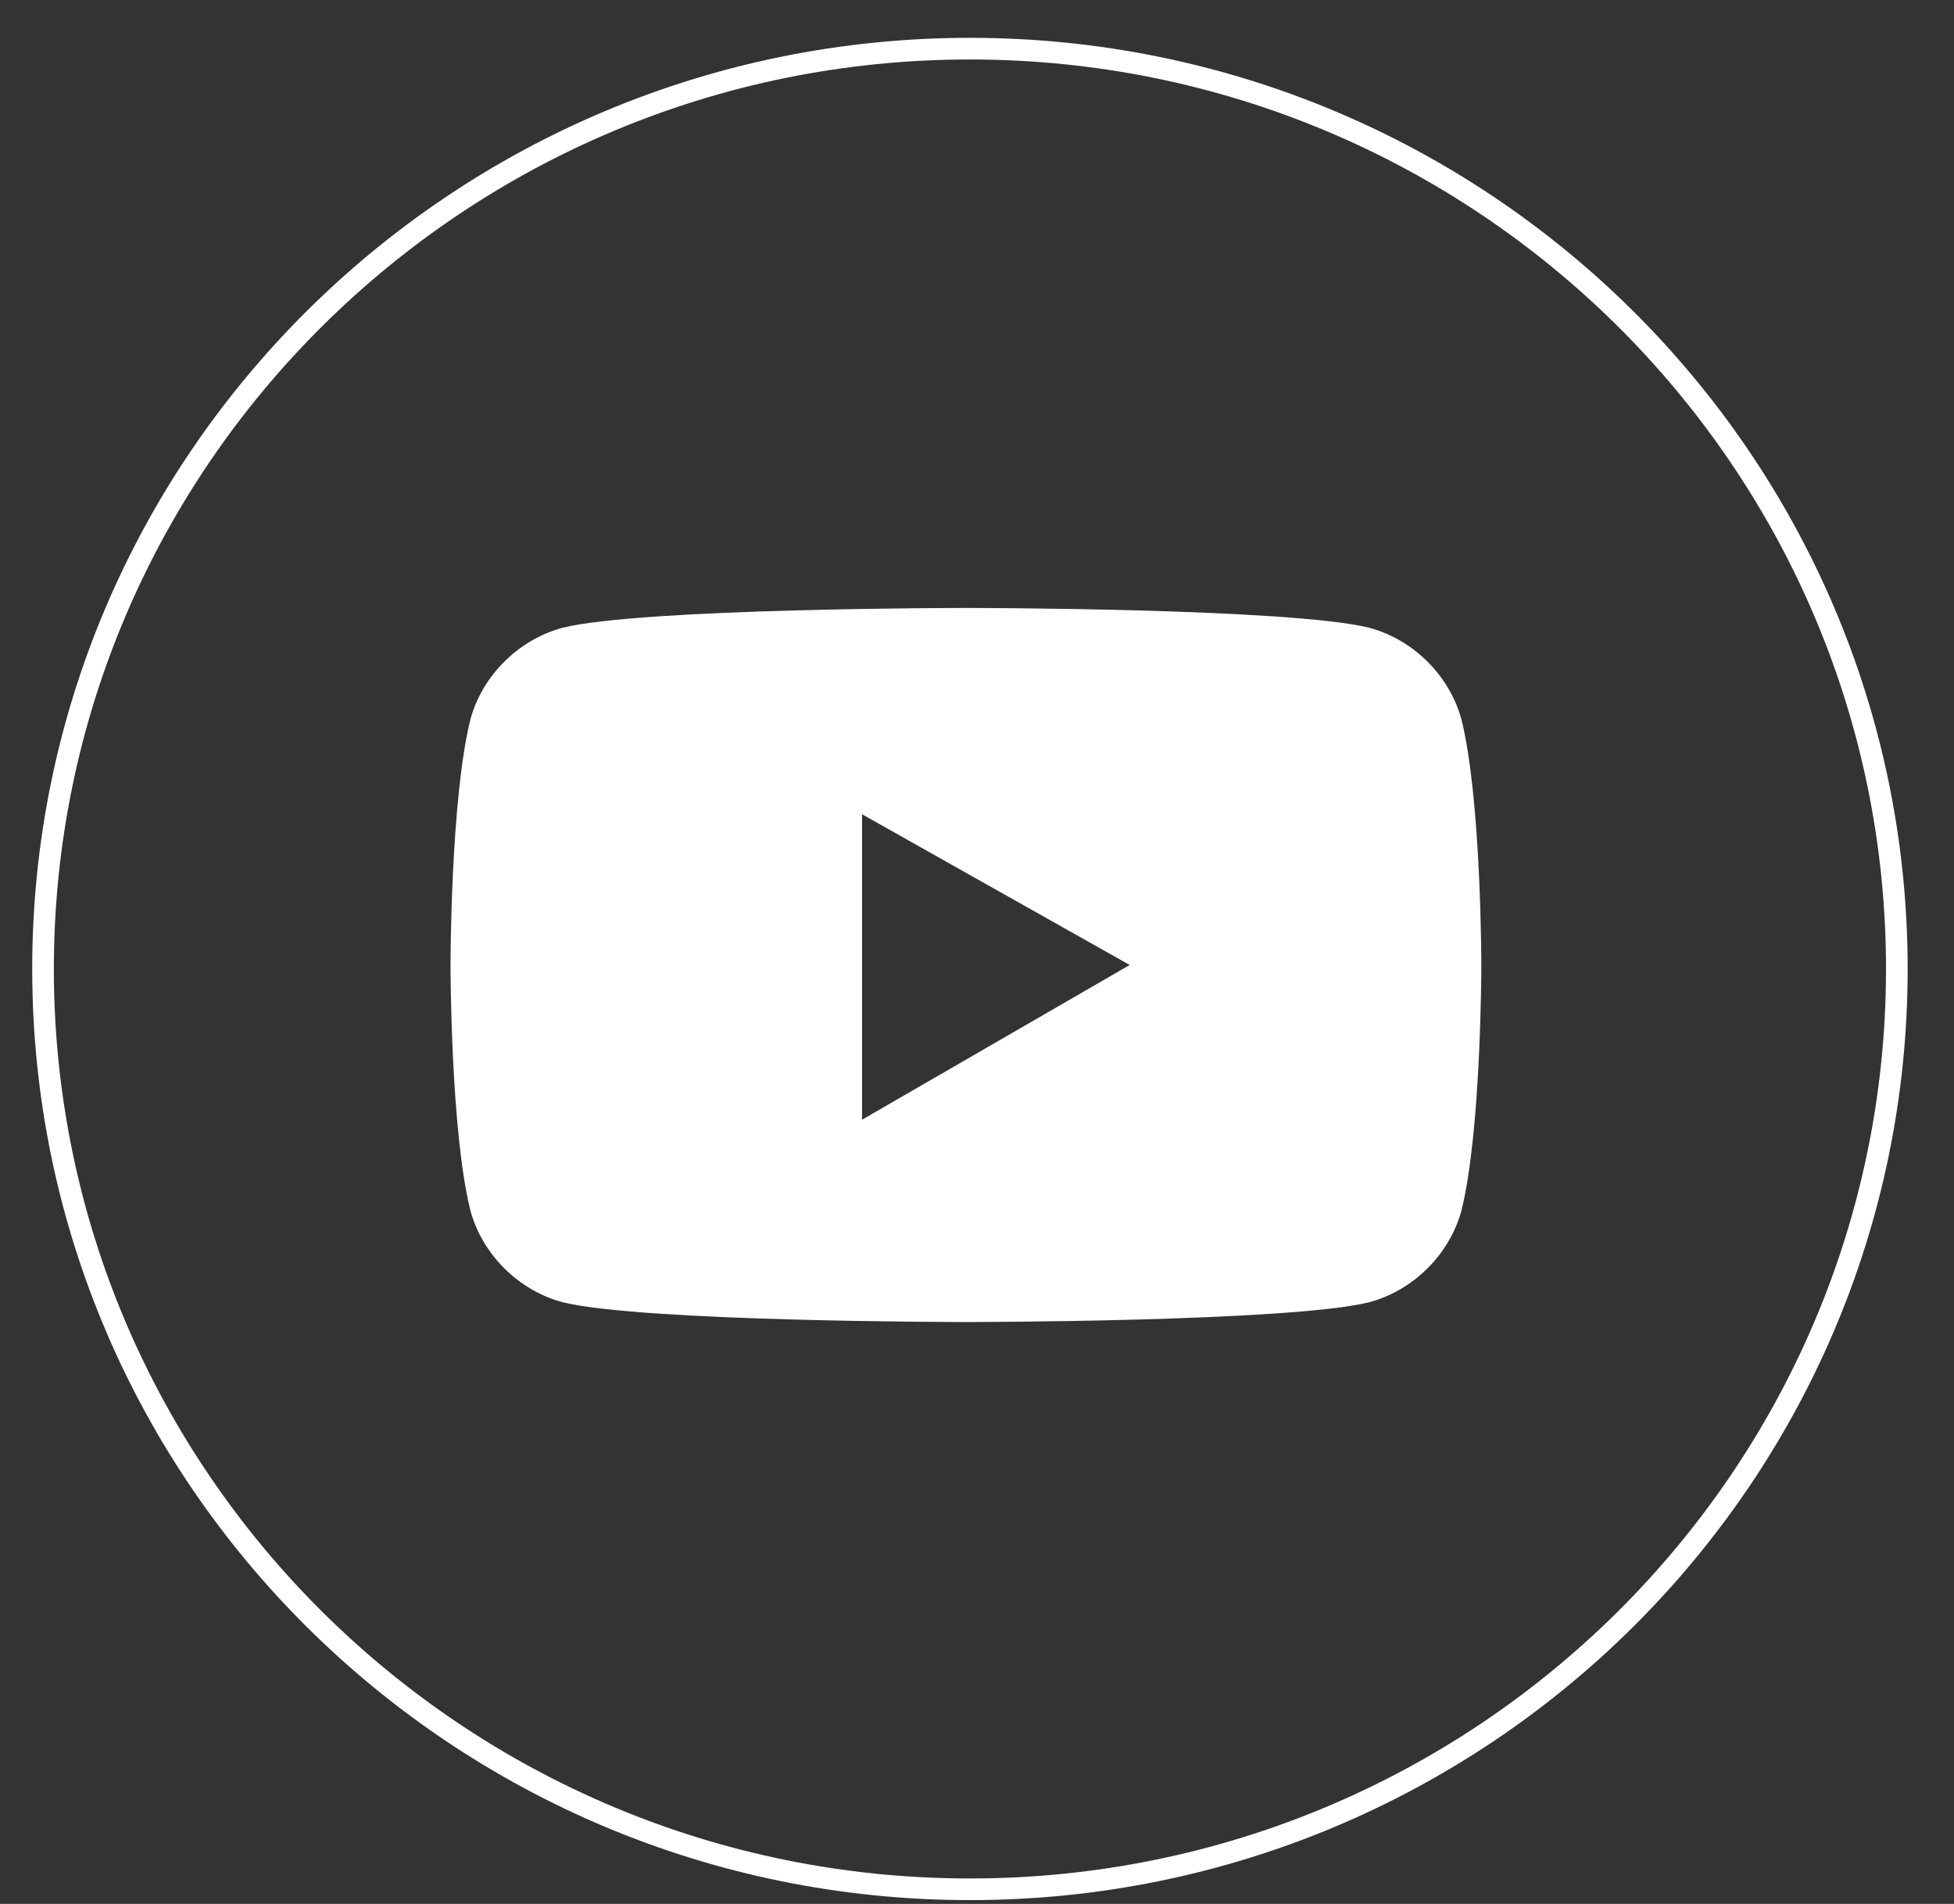
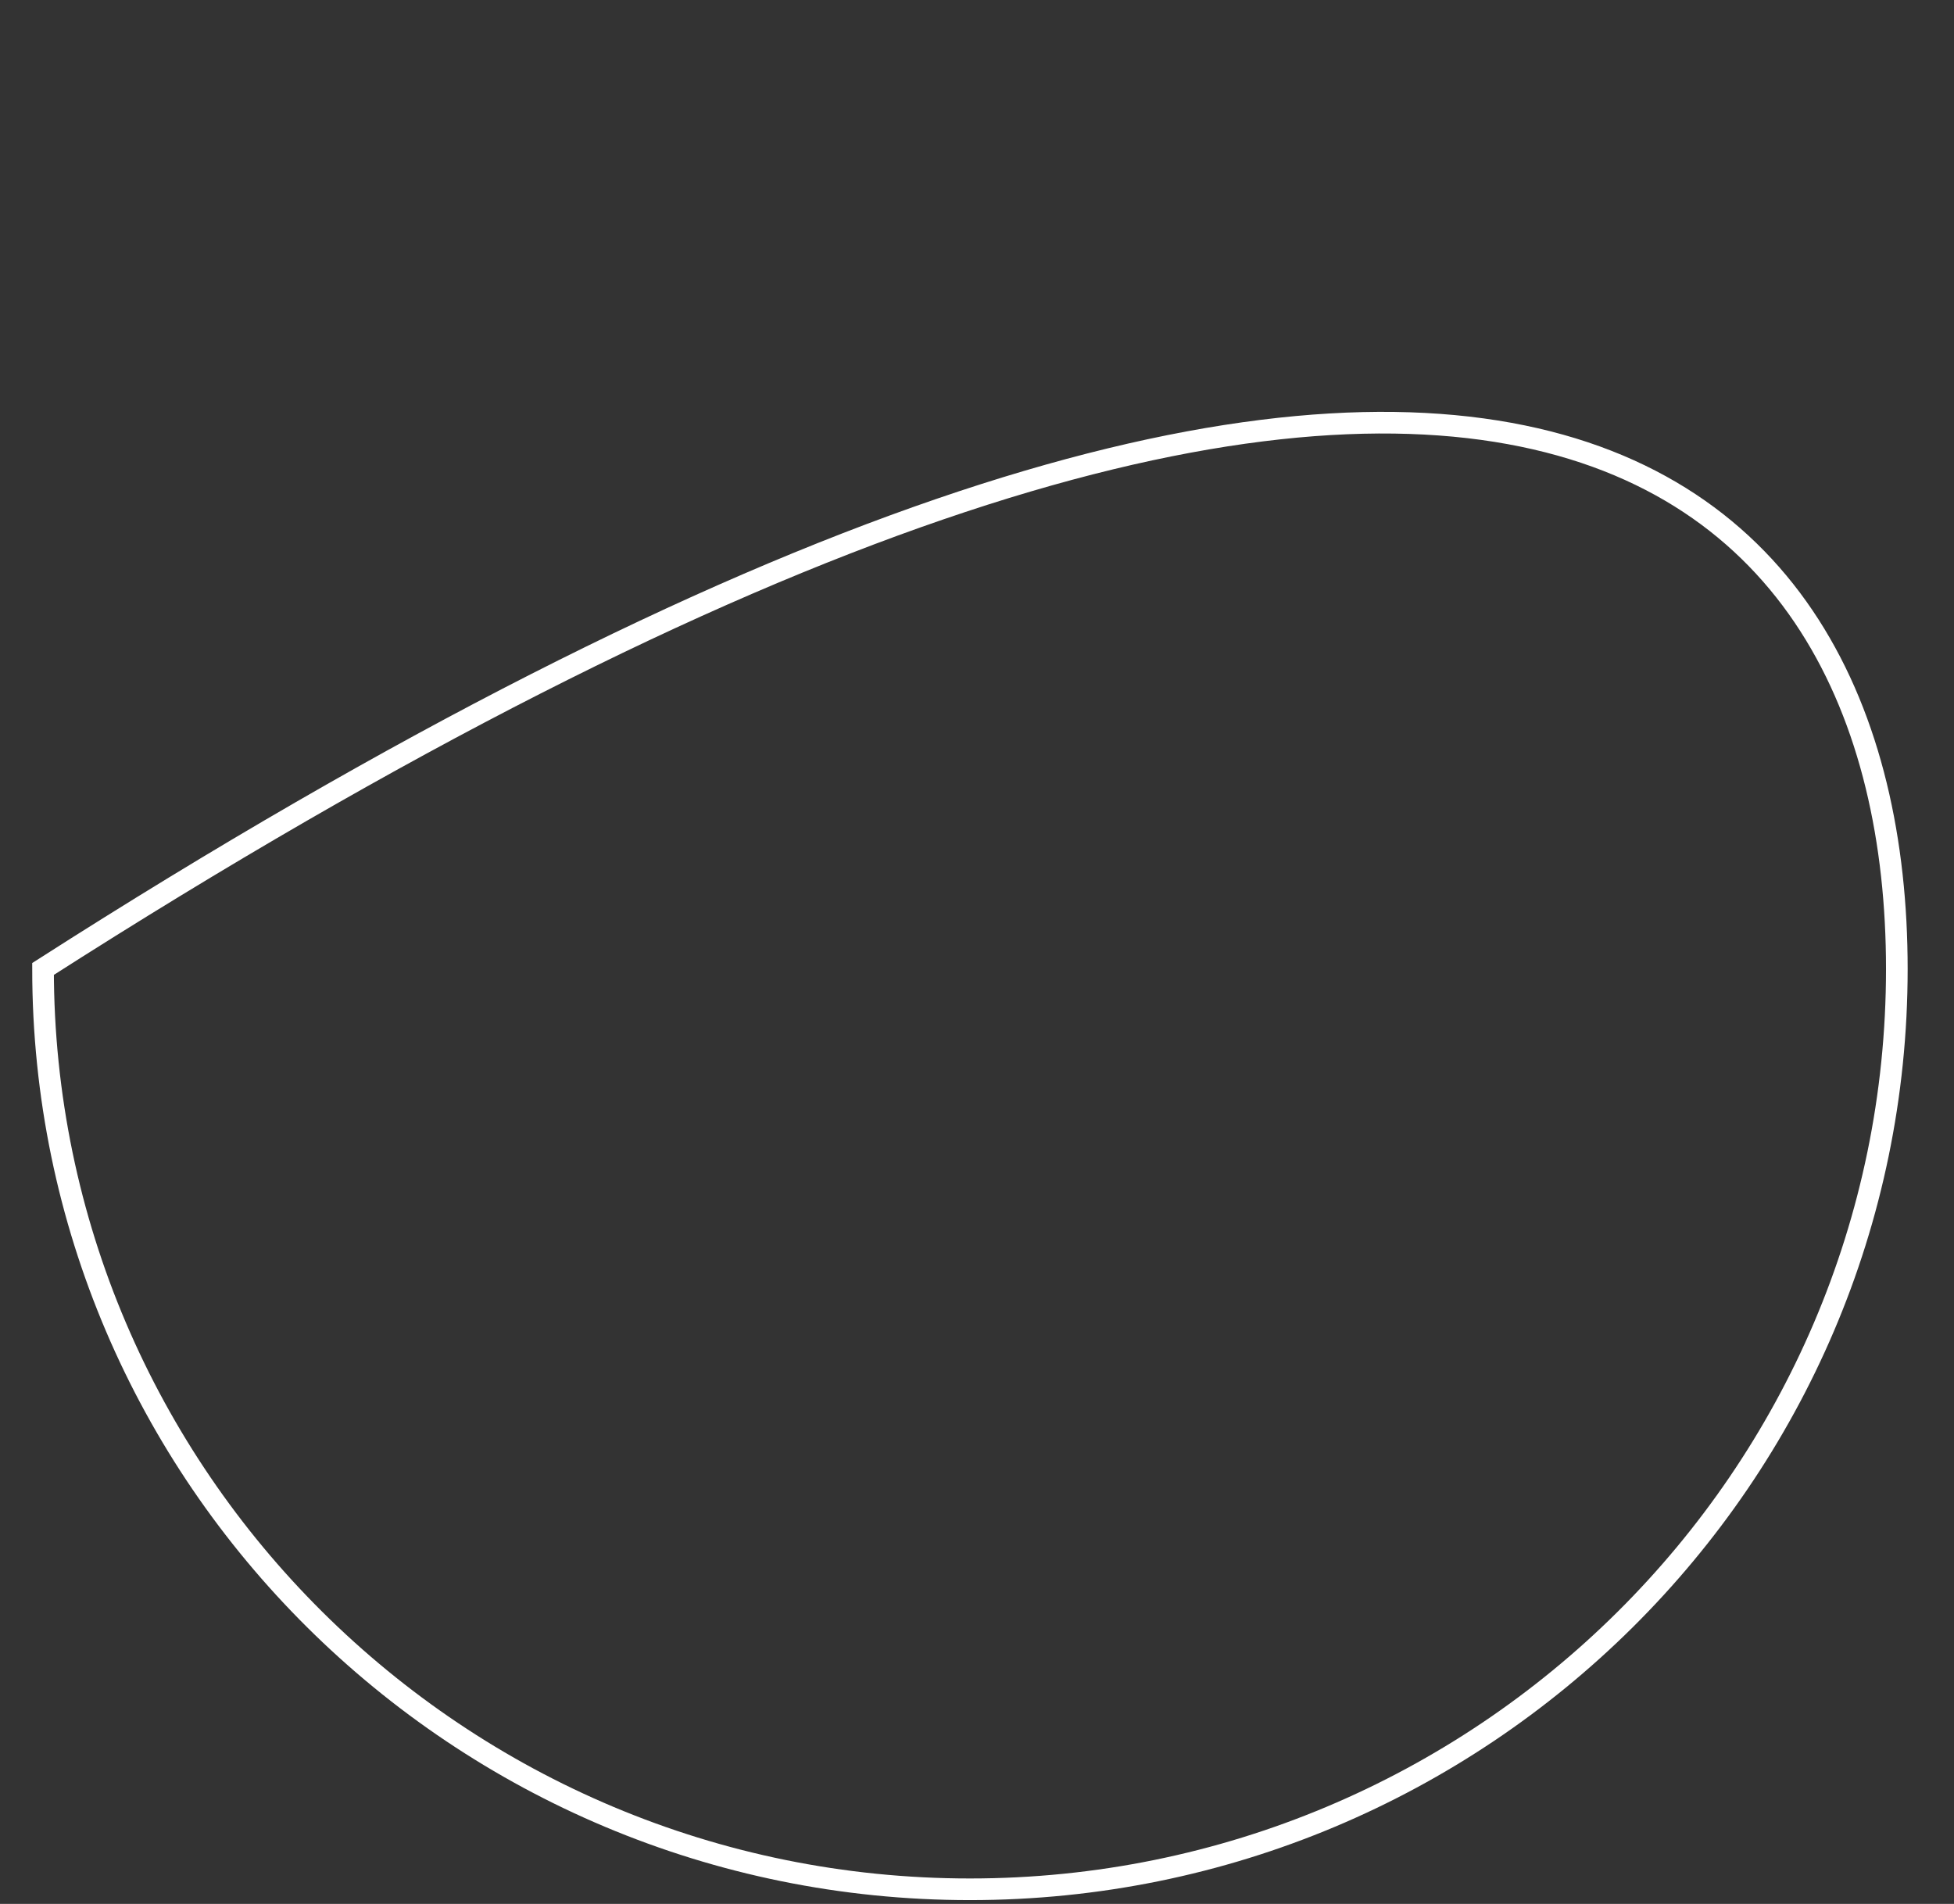
<svg xmlns="http://www.w3.org/2000/svg" width="39" height="38" viewBox="0 0 39 38" fill="none">
  <rect x="0" y="0" width="39" height="38" fill="#333333" stroke="none" />
-   <path d="M19.359 37.708C9.152 37.708 0.859 29.474 0.859 19.339C0.859 9.205 9.152 0.971 19.359 0.971C29.566 0.971 37.859 9.205 37.859 19.339C37.859 29.474 29.566 37.708 19.359 37.708Z" stroke="white" stroke-width="0.432" stroke-miterlimit="10" />
-   <path d="M29.167 14.351C28.927 13.48 28.21 12.768 27.333 12.53C25.738 12.134 19.279 12.134 19.279 12.134C19.279 12.134 12.82 12.134 11.225 12.53C10.348 12.768 9.63 13.48 9.391 14.351C8.992 15.935 8.992 19.26 8.992 19.26C8.992 19.26 8.992 22.586 9.391 24.169C9.63 25.04 10.348 25.753 11.225 25.99C12.82 26.386 19.279 26.386 19.279 26.386C19.279 26.386 25.738 26.386 27.333 25.99C28.21 25.753 28.927 25.04 29.167 24.169C29.566 22.586 29.566 19.26 29.566 19.26C29.566 19.26 29.566 15.935 29.167 14.351ZM17.206 22.348V16.252L22.548 19.26L17.206 22.348Z" fill="white" />
+   <path d="M19.359 37.708C9.152 37.708 0.859 29.474 0.859 19.339C29.566 0.971 37.859 9.205 37.859 19.339C37.859 29.474 29.566 37.708 19.359 37.708Z" stroke="white" stroke-width="0.432" stroke-miterlimit="10" />
</svg>